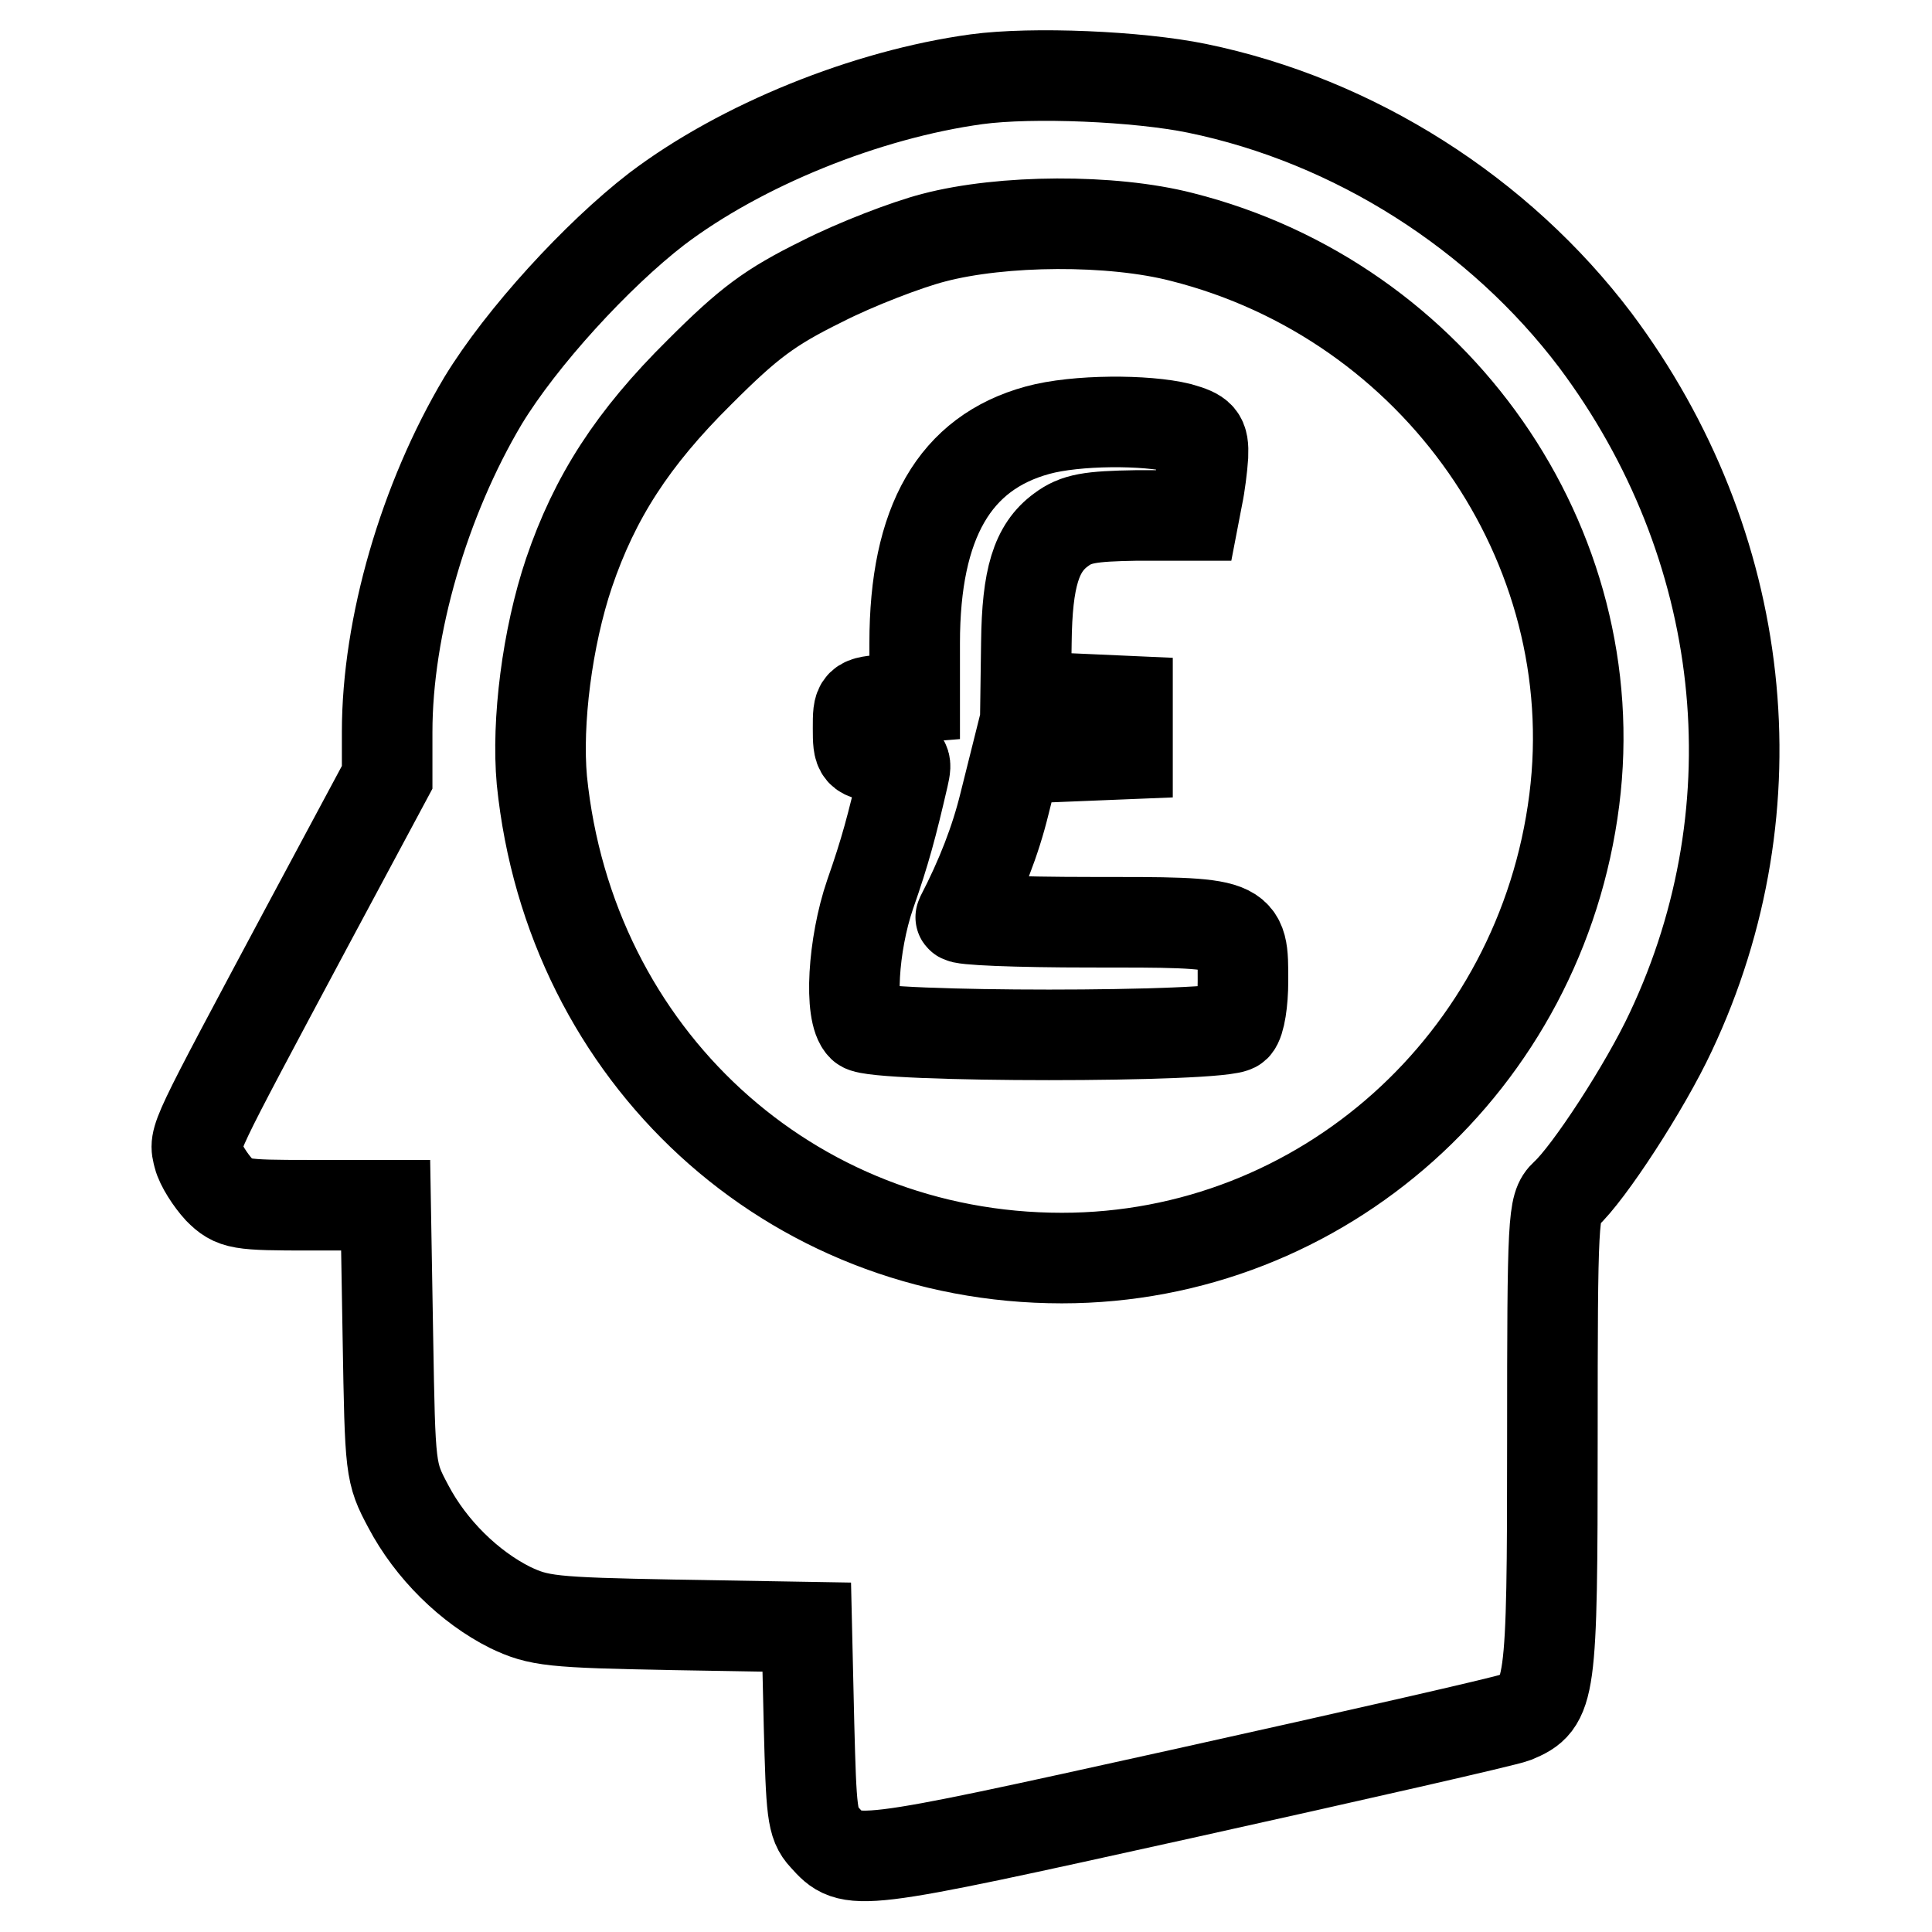
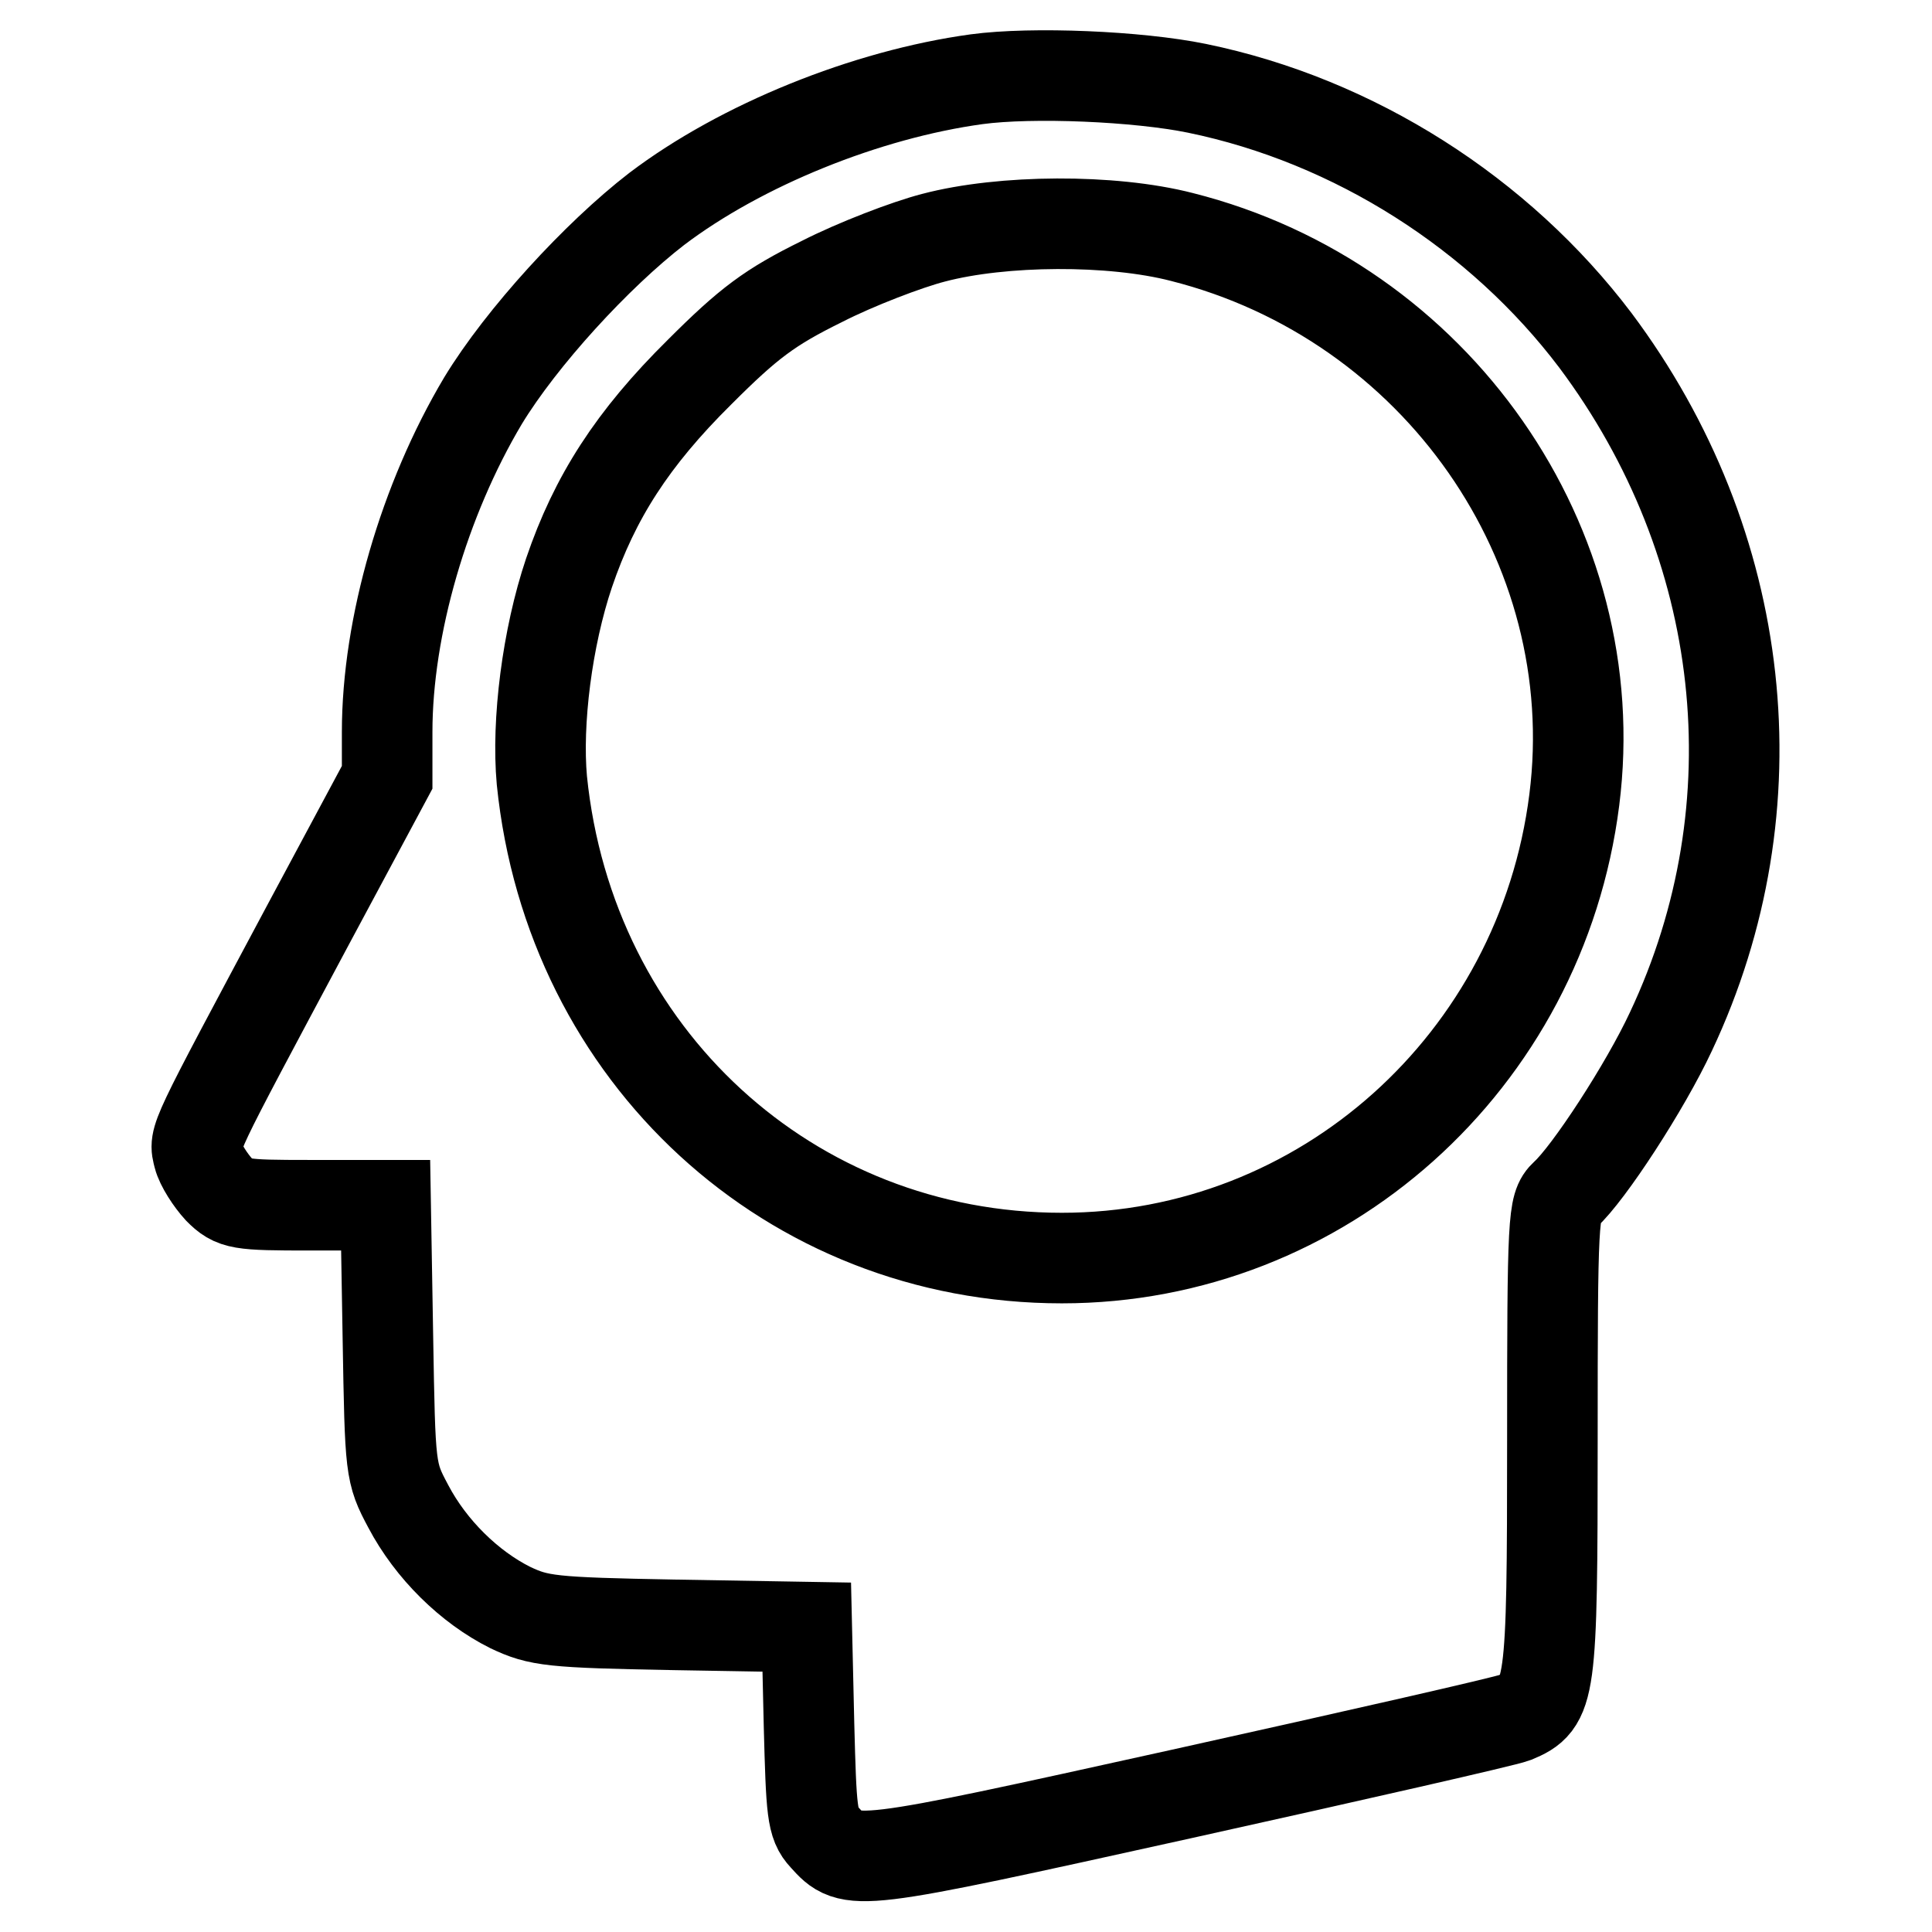
<svg xmlns="http://www.w3.org/2000/svg" version="1.1" x="0px" y="0px" viewBox="0 0 256 256" enable-background="new 0 0 256 256" xml:space="preserve">
  <g>
    <g>
      <g>
        <path stroke-width="12" fill-opacity="0" stroke="#000000" d="M129.4,10.5c-14.6,2-31.2,8.7-42.4,17.2c-7.9,6.1-17.9,17-23,25.4C56.2,66.2,51.3,83,51.3,97v6l-10.4,19.4c-15.7,29.4-15.2,28.3-14.6,30.8c0.3,1.2,1.6,3.2,2.7,4.4c2,2,2.7,2.1,12.1,2.1h10l0.3,17.6c0.3,17.5,0.3,17.8,2.7,22.3c3,5.7,8.1,10.7,13.5,13.4c3.8,1.8,5.4,2,21.7,2.3l17.6,0.3l0.3,13c0.3,11.4,0.4,13.1,2,14.8c3.6,4,3.5,4,47.4-5.7c23-5.1,42.8-9.6,44.1-10.1c4.8-2,5-3.1,5-36.8c0-29.5,0.1-31,1.7-32.5c3.1-2.8,10.6-14.3,14-21.6c14.1-29.9,10.2-64.6-10-91.6c-12.7-16.8-31.9-29.1-52.8-33.4C150.8,10.1,136.8,9.5,129.4,10.5z M156.6,31.4c33.7,8.5,56.3,40.8,52,74.6c-4.4,34.7-33.4,60.7-67.9,60.7c-36,0-65.2-26.8-68.9-63.3c-0.7-7.7,0.7-18.9,3.6-27.5c3.4-10,8.4-17.8,17.3-26.6c6.5-6.5,9.3-8.6,16.2-12c4.5-2.3,11.3-4.9,14.8-5.8C132.8,29.1,147.3,29,156.6,31.4z" />
-         <path stroke-width="12" fill-opacity="0" stroke="#000000" d="M137.5,57c-11,3-16.3,12.2-16.3,28.2v7.2l-3.7,0.3c-3.8,0.3-3.8,0.3-3.8,3.8c0,3.4,0.1,3.5,3.3,3.8c3.1,0.3,3.2,0.4,2.7,2.6c-1.5,6.5-2.4,9.9-4.4,15.6c-2.3,6.7-2.8,15.8-1,17.5c1.5,1.5,47.9,1.5,49.4,0c0.6-0.6,1-3.3,1-6c0-7.9,0.3-7.8-20.3-7.8c-9.6,0-17.3-0.3-17.1-0.7c2.7-5.2,4.6-10.1,5.8-15l1.5-6l7.4-0.3l7.4-0.3v-3.5v-3.5l-6.7-0.3l-6.8-0.3l0.1-7.2c0.1-8.5,1.3-12.5,4.6-14.9c2-1.5,3.8-1.8,10-1.9h7.6l0.5-2.6c0.3-1.4,0.6-3.8,0.7-5.3c0.1-2.5-0.3-2.9-3.1-3.7C151.9,55.6,142.6,55.6,137.5,57z" />
      </g>
    </g>
  </g>
</svg>